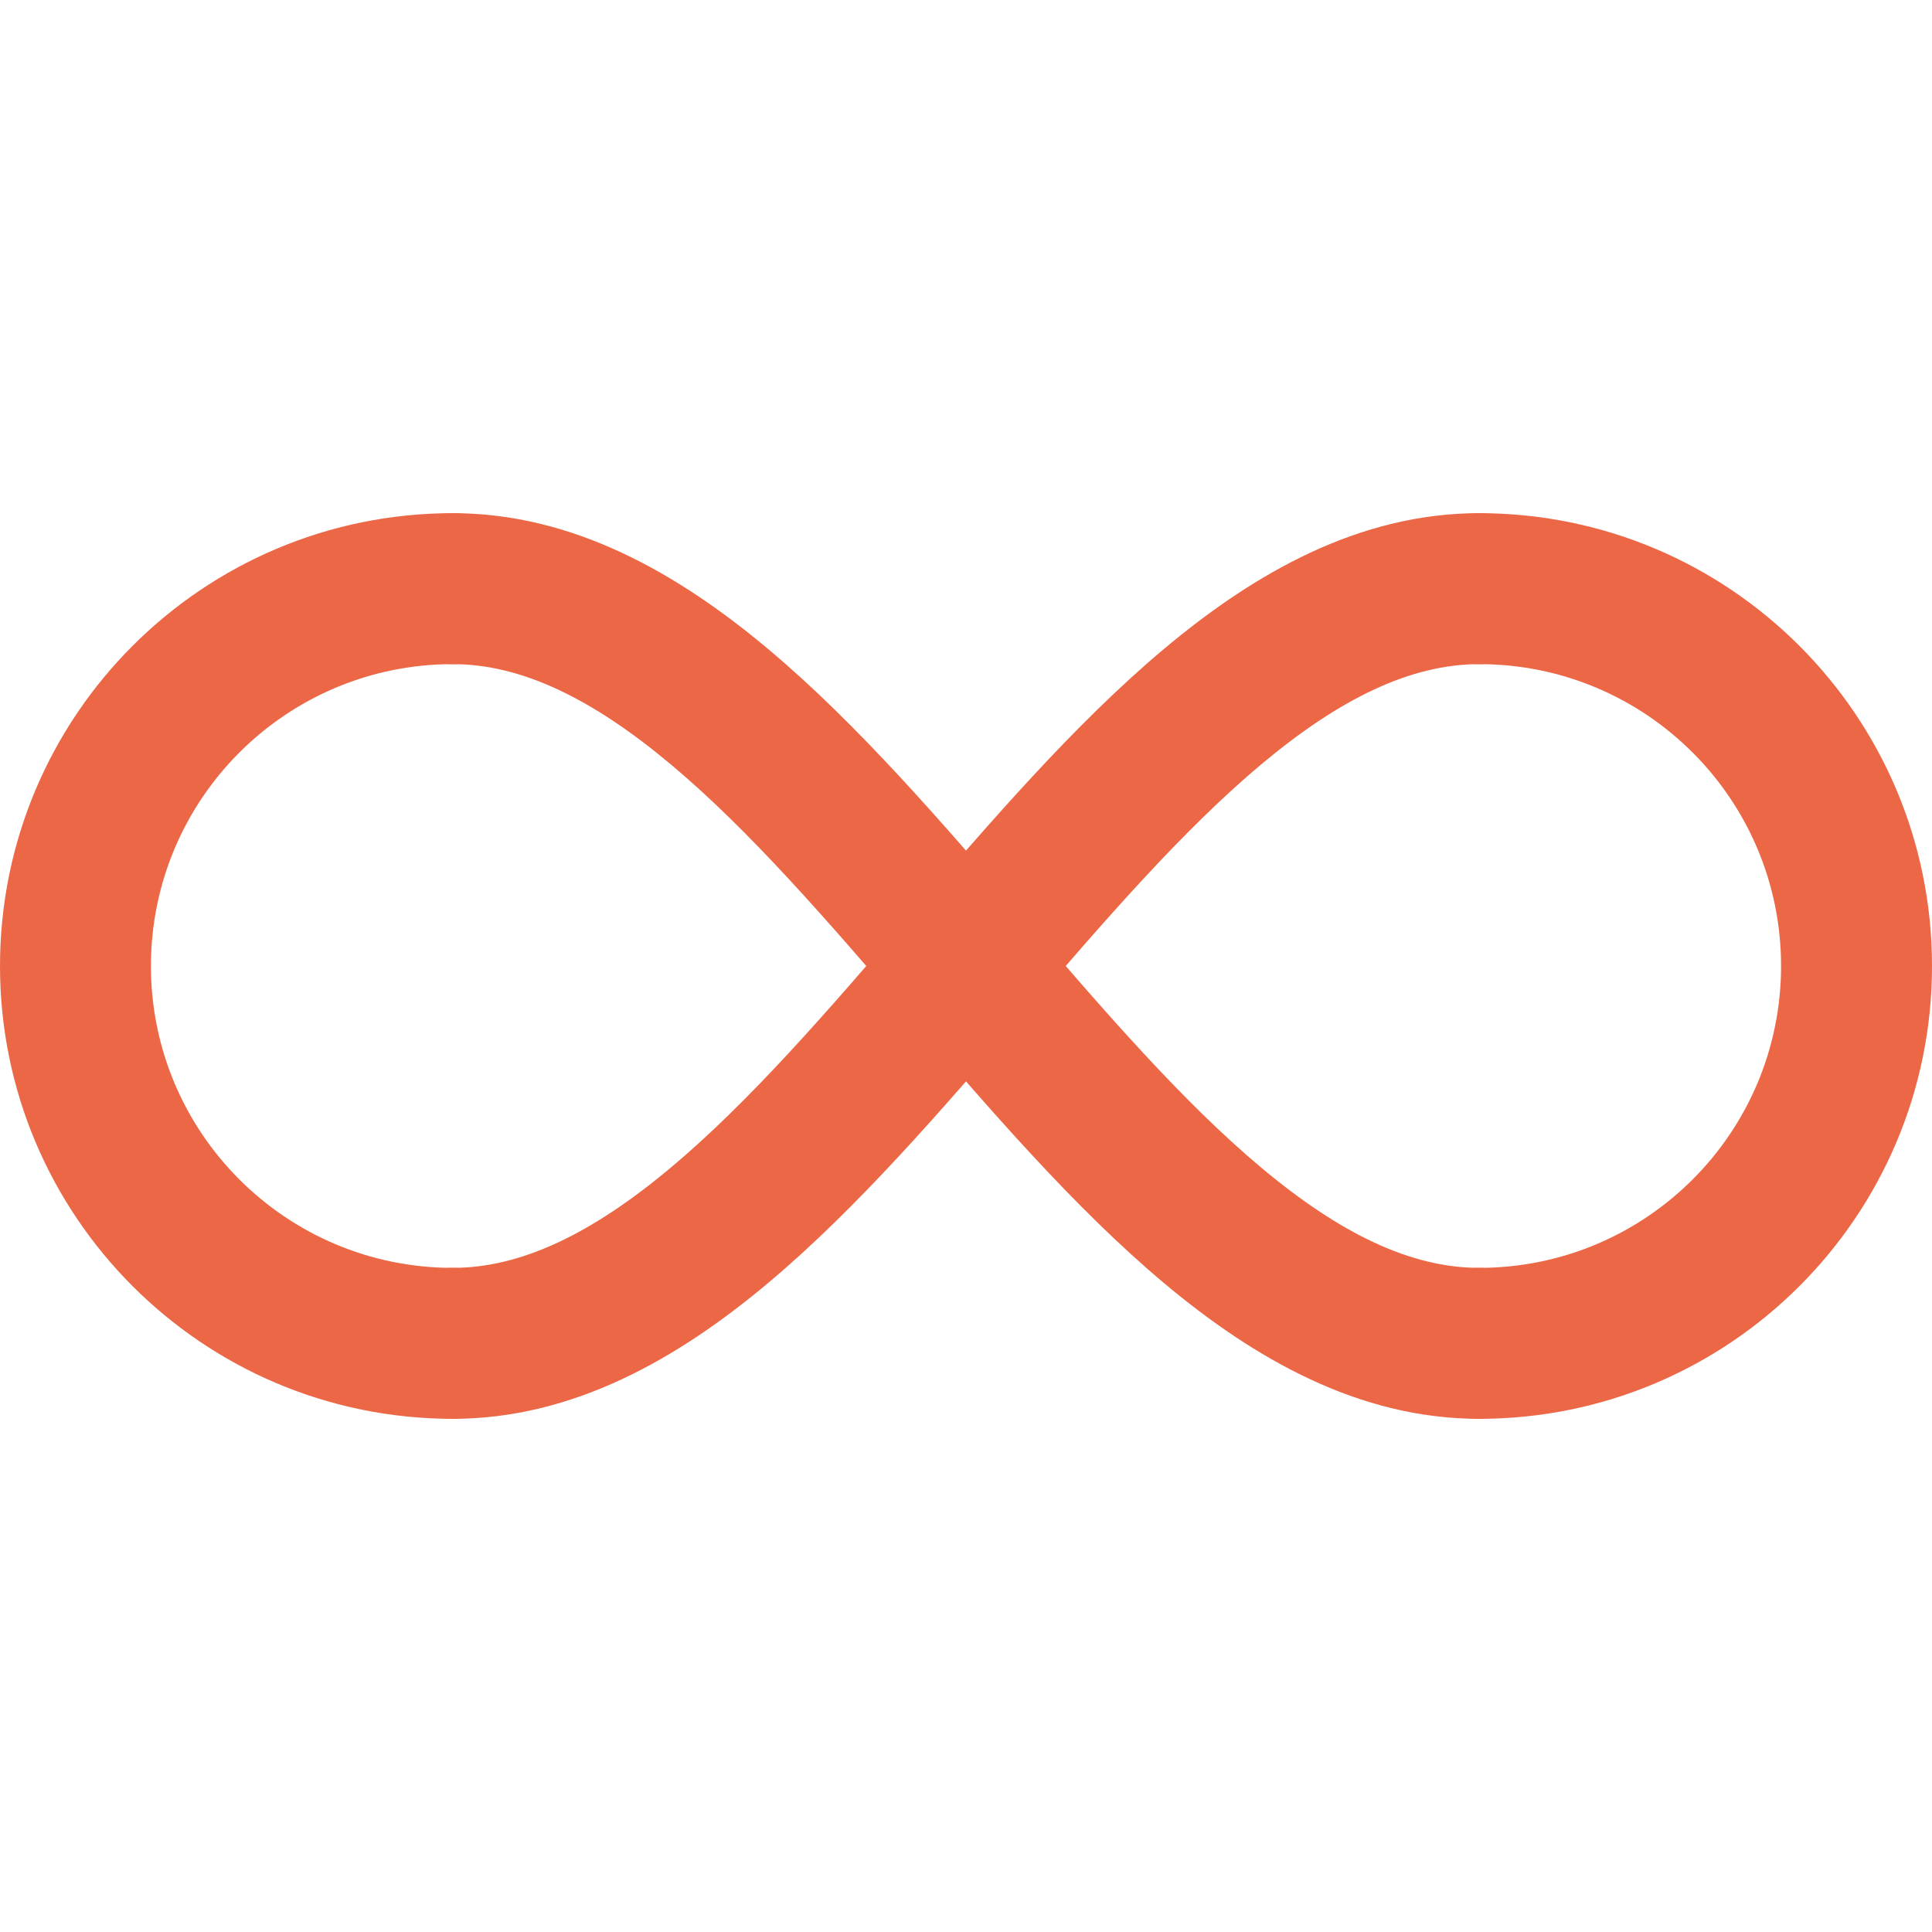
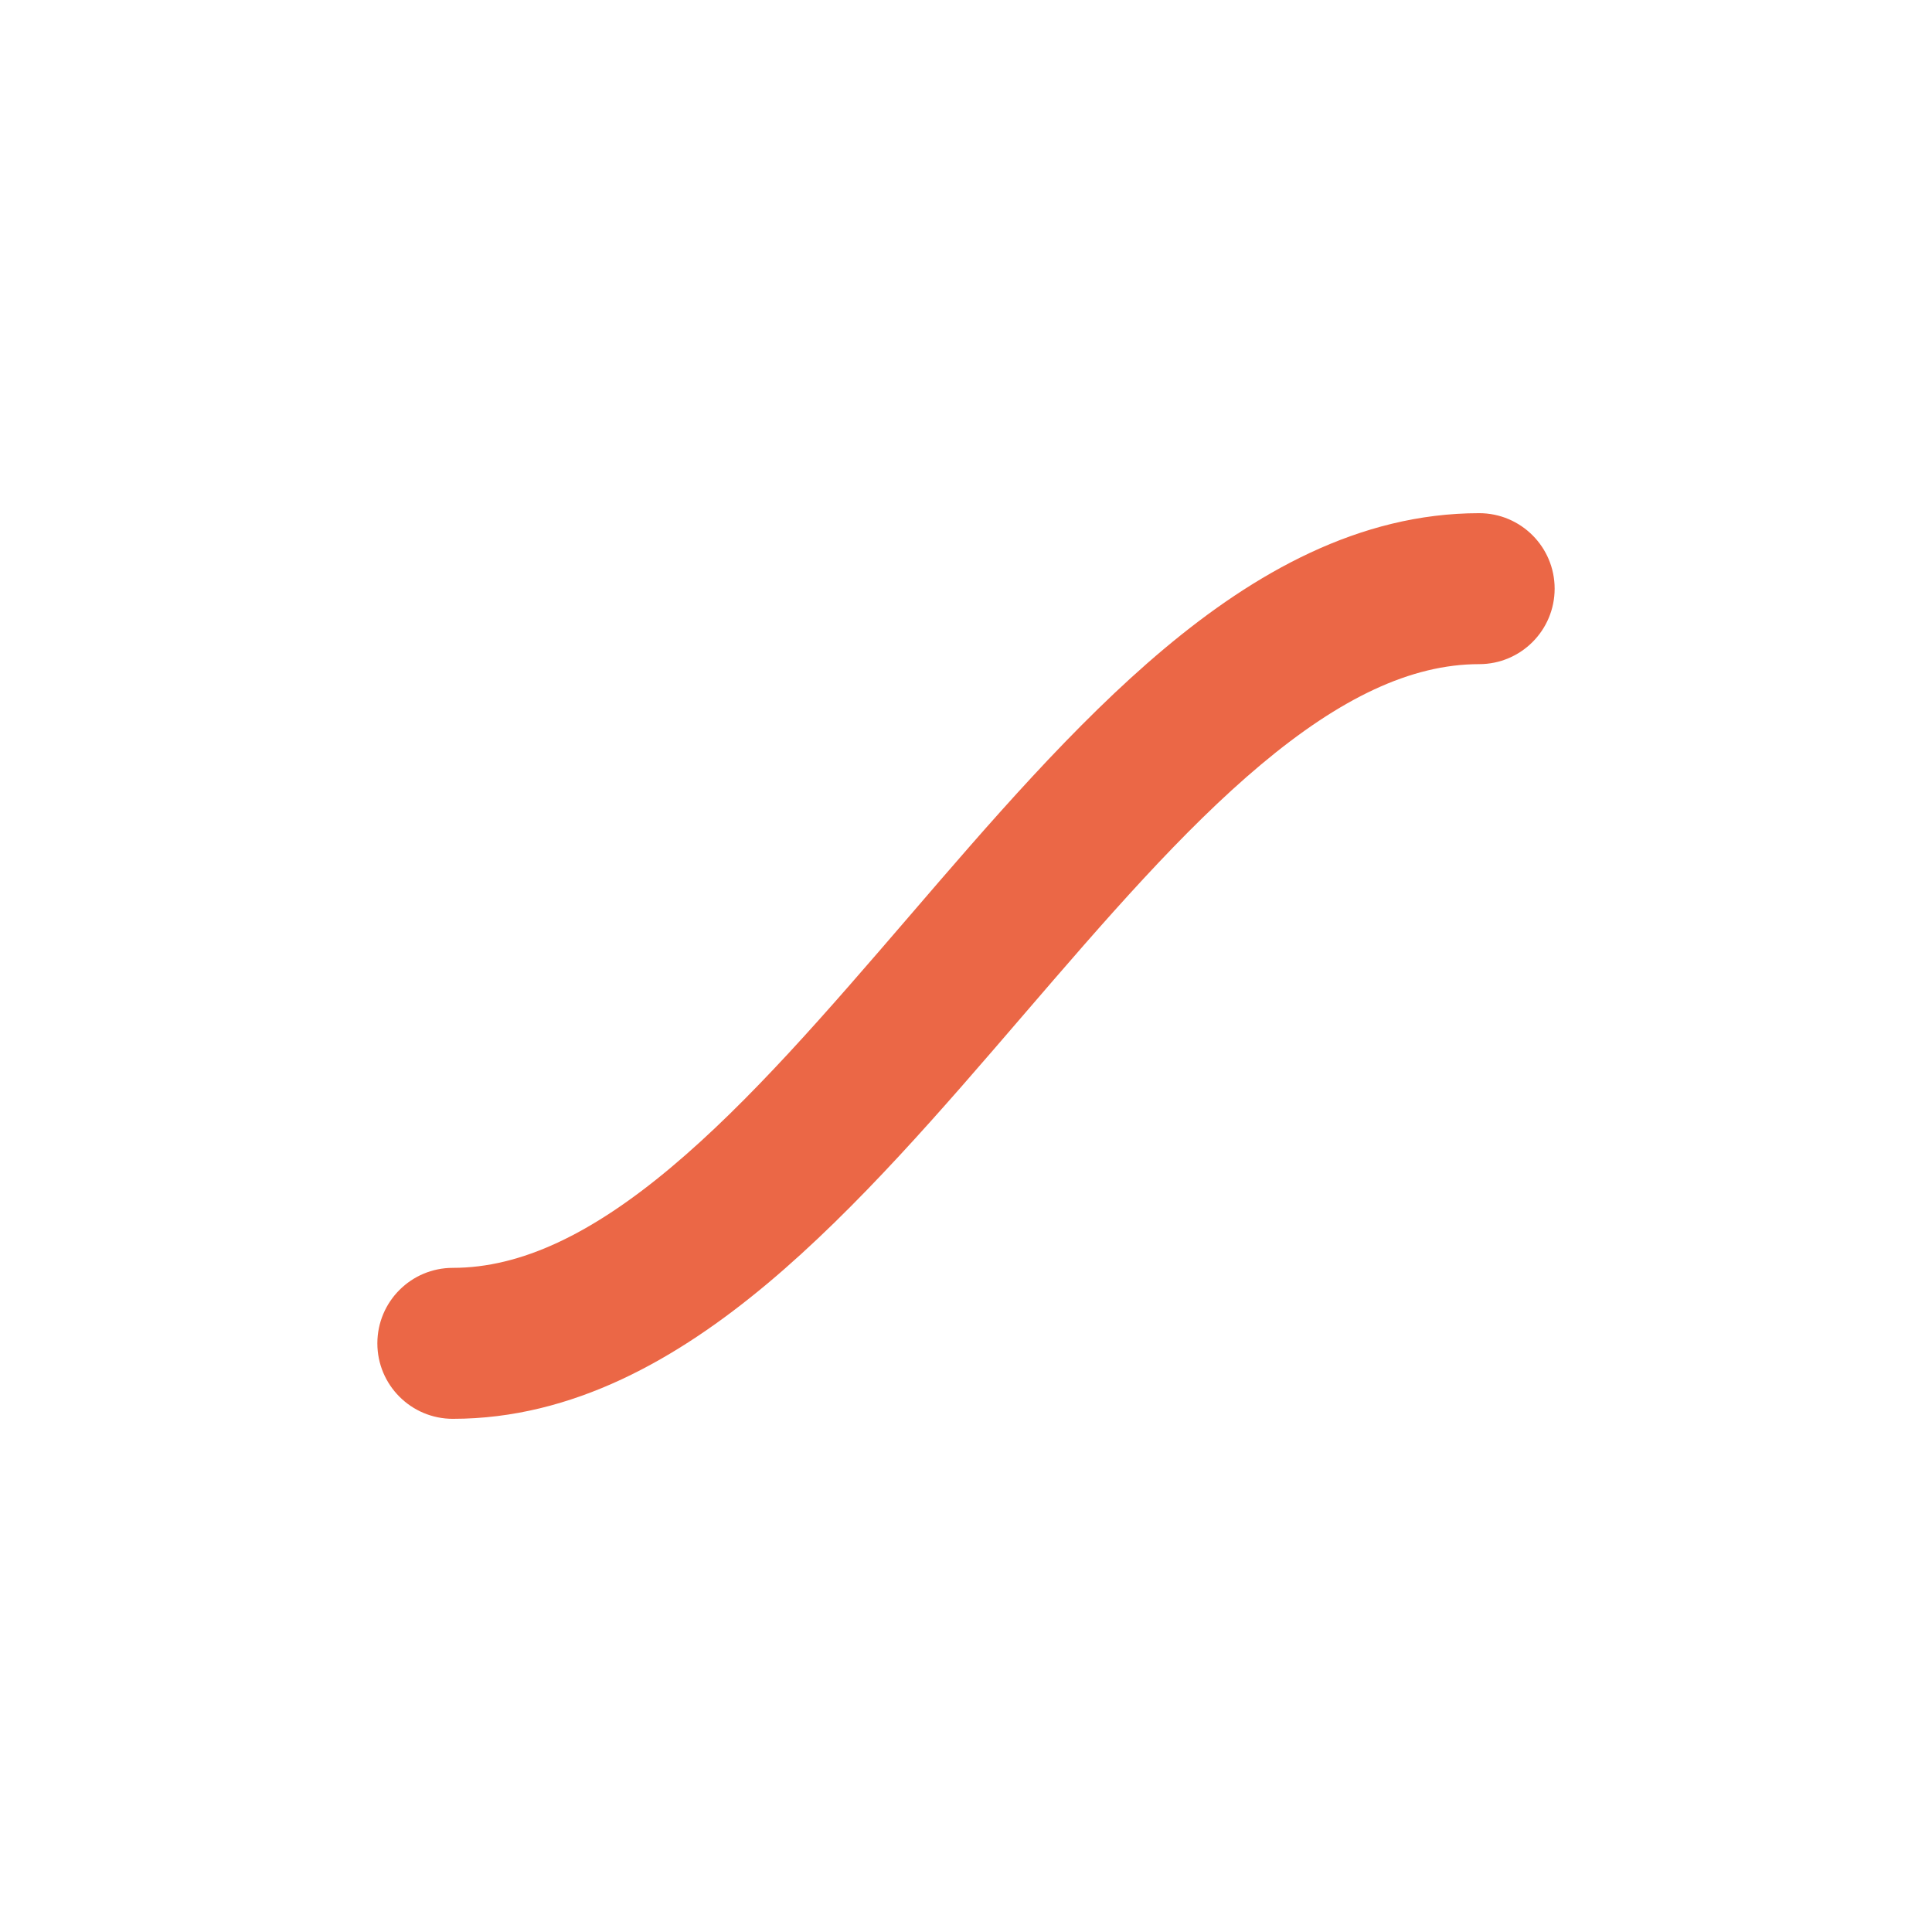
<svg xmlns="http://www.w3.org/2000/svg" width="50" height="50" viewBox="0 0 50 50" fill="none">
-   <path d="M0 25C0 18.528 5.247 13.281 11.719 13.281C12.797 13.281 13.672 14.156 13.672 15.234C13.672 16.313 12.797 17.188 11.719 17.188C7.404 17.188 3.906 20.685 3.906 25C3.906 29.315 7.404 32.812 11.719 32.812C12.797 32.812 13.672 33.687 13.672 34.766C13.672 35.844 12.797 36.719 11.719 36.719C5.247 36.719 0 31.472 0 25Z" fill="#EB6746" />
-   <path d="M46.094 25C46.094 20.685 42.596 17.188 38.281 17.188C37.203 17.188 36.328 16.313 36.328 15.234C36.328 14.156 37.203 13.281 38.281 13.281C44.753 13.281 50 18.528 50 25C50 31.472 44.753 36.719 38.281 36.719C37.203 36.719 36.328 35.844 36.328 34.766C36.328 33.687 37.203 32.812 38.281 32.812C42.596 32.812 46.094 29.315 46.094 25Z" fill="#EB6746" />
-   <path d="M11.719 13.281C14.832 13.281 17.541 14.837 19.87 16.789C22.201 18.743 24.408 21.317 26.481 23.727C28.608 26.199 30.6 28.508 32.639 30.217C34.68 31.927 36.511 32.812 38.281 32.812C39.36 32.812 40.234 33.687 40.234 34.766C40.234 35.844 39.36 36.719 38.281 36.719C35.168 36.719 32.459 35.163 30.13 33.211C27.799 31.257 25.592 28.683 23.519 26.273C21.392 23.801 19.4 21.492 17.361 19.783C15.32 18.073 13.489 17.188 11.719 17.188C10.64 17.188 9.766 16.313 9.766 15.234C9.766 14.156 10.64 13.281 11.719 13.281Z" fill="#EB6746" />
  <path d="M38.281 13.281C39.36 13.281 40.234 14.156 40.234 15.234C40.234 16.313 39.36 17.188 38.281 17.188C36.511 17.188 34.68 18.073 32.639 19.783C30.6 21.492 28.608 23.801 26.481 26.273C24.408 28.683 22.201 31.257 19.87 33.211C17.541 35.163 14.832 36.719 11.719 36.719C10.64 36.719 9.766 35.844 9.766 34.766C9.766 33.687 10.64 32.812 11.719 32.812C13.489 32.812 15.32 31.927 17.361 30.217C19.4 28.508 21.392 26.199 23.519 23.727C25.592 21.317 27.799 18.743 30.13 16.789C32.459 14.837 35.168 13.281 38.281 13.281Z" fill="#EB6746" />
</svg>